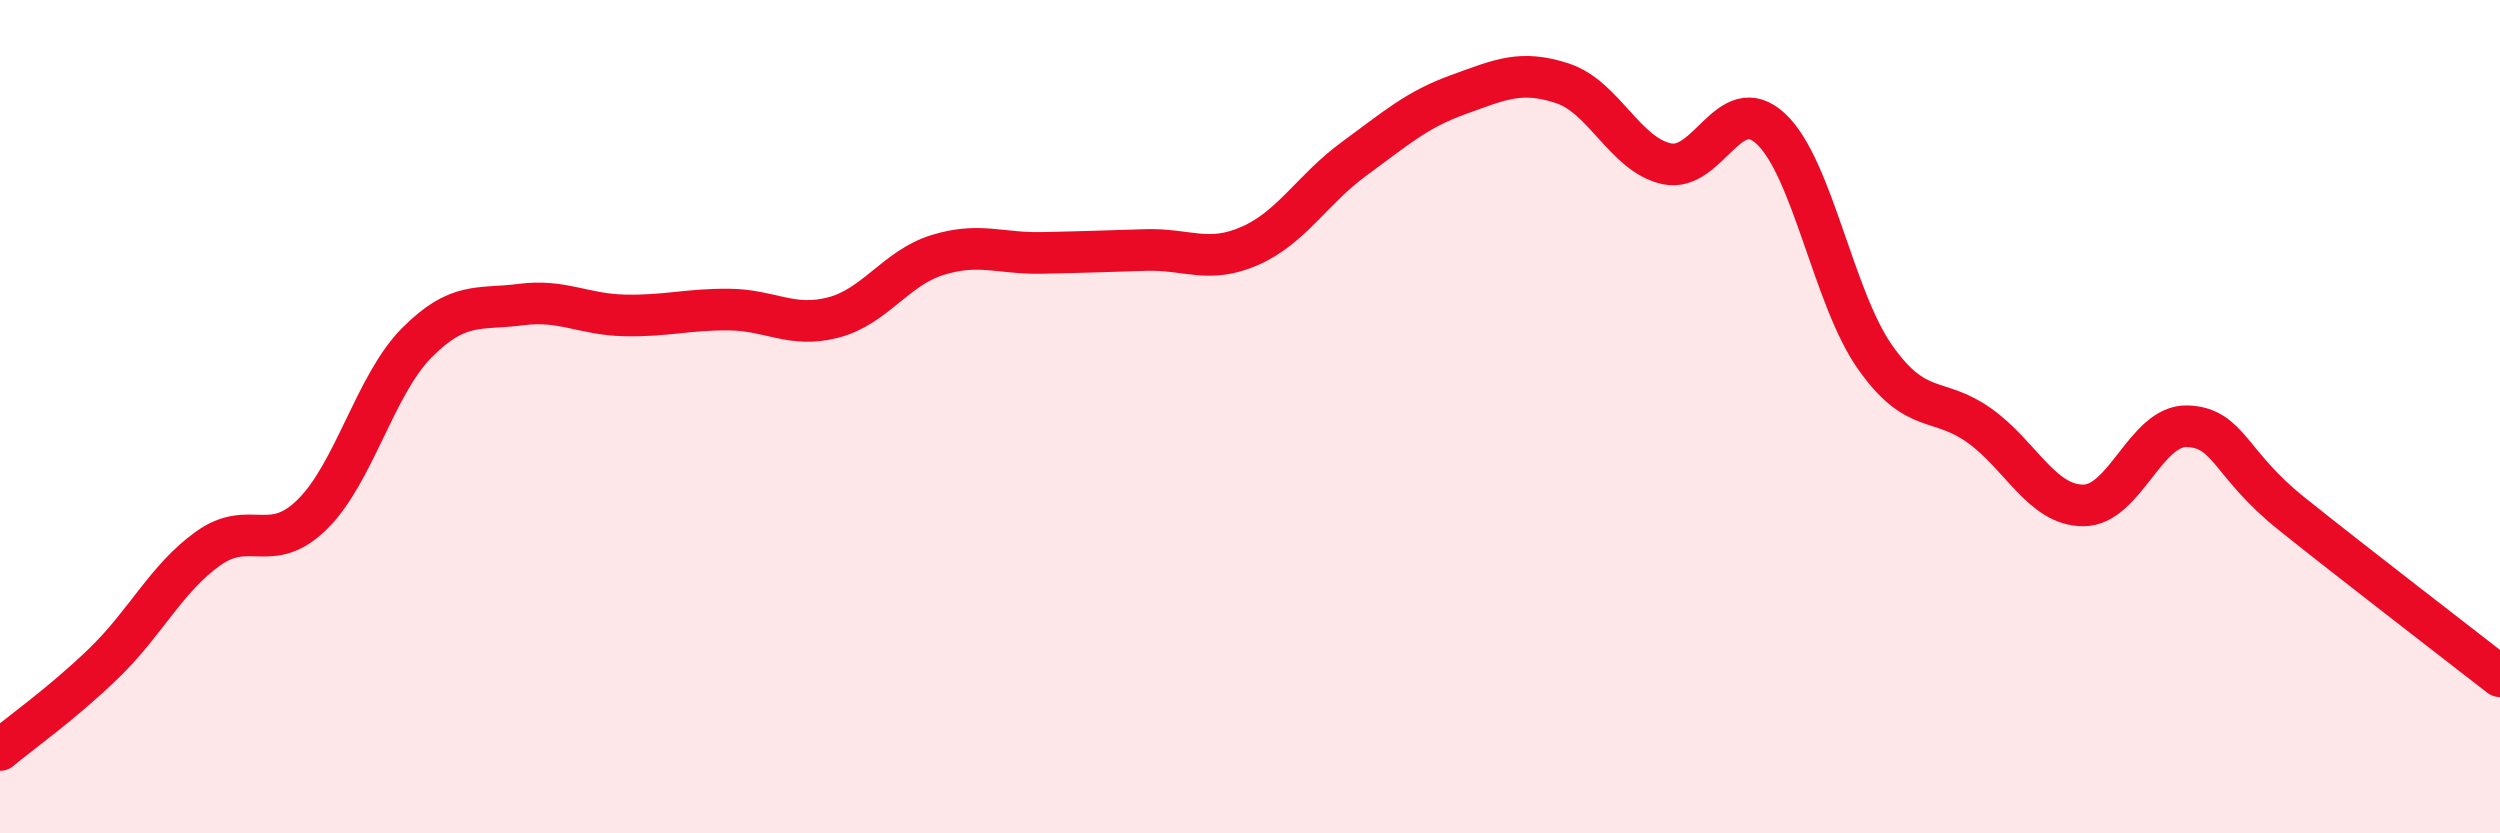
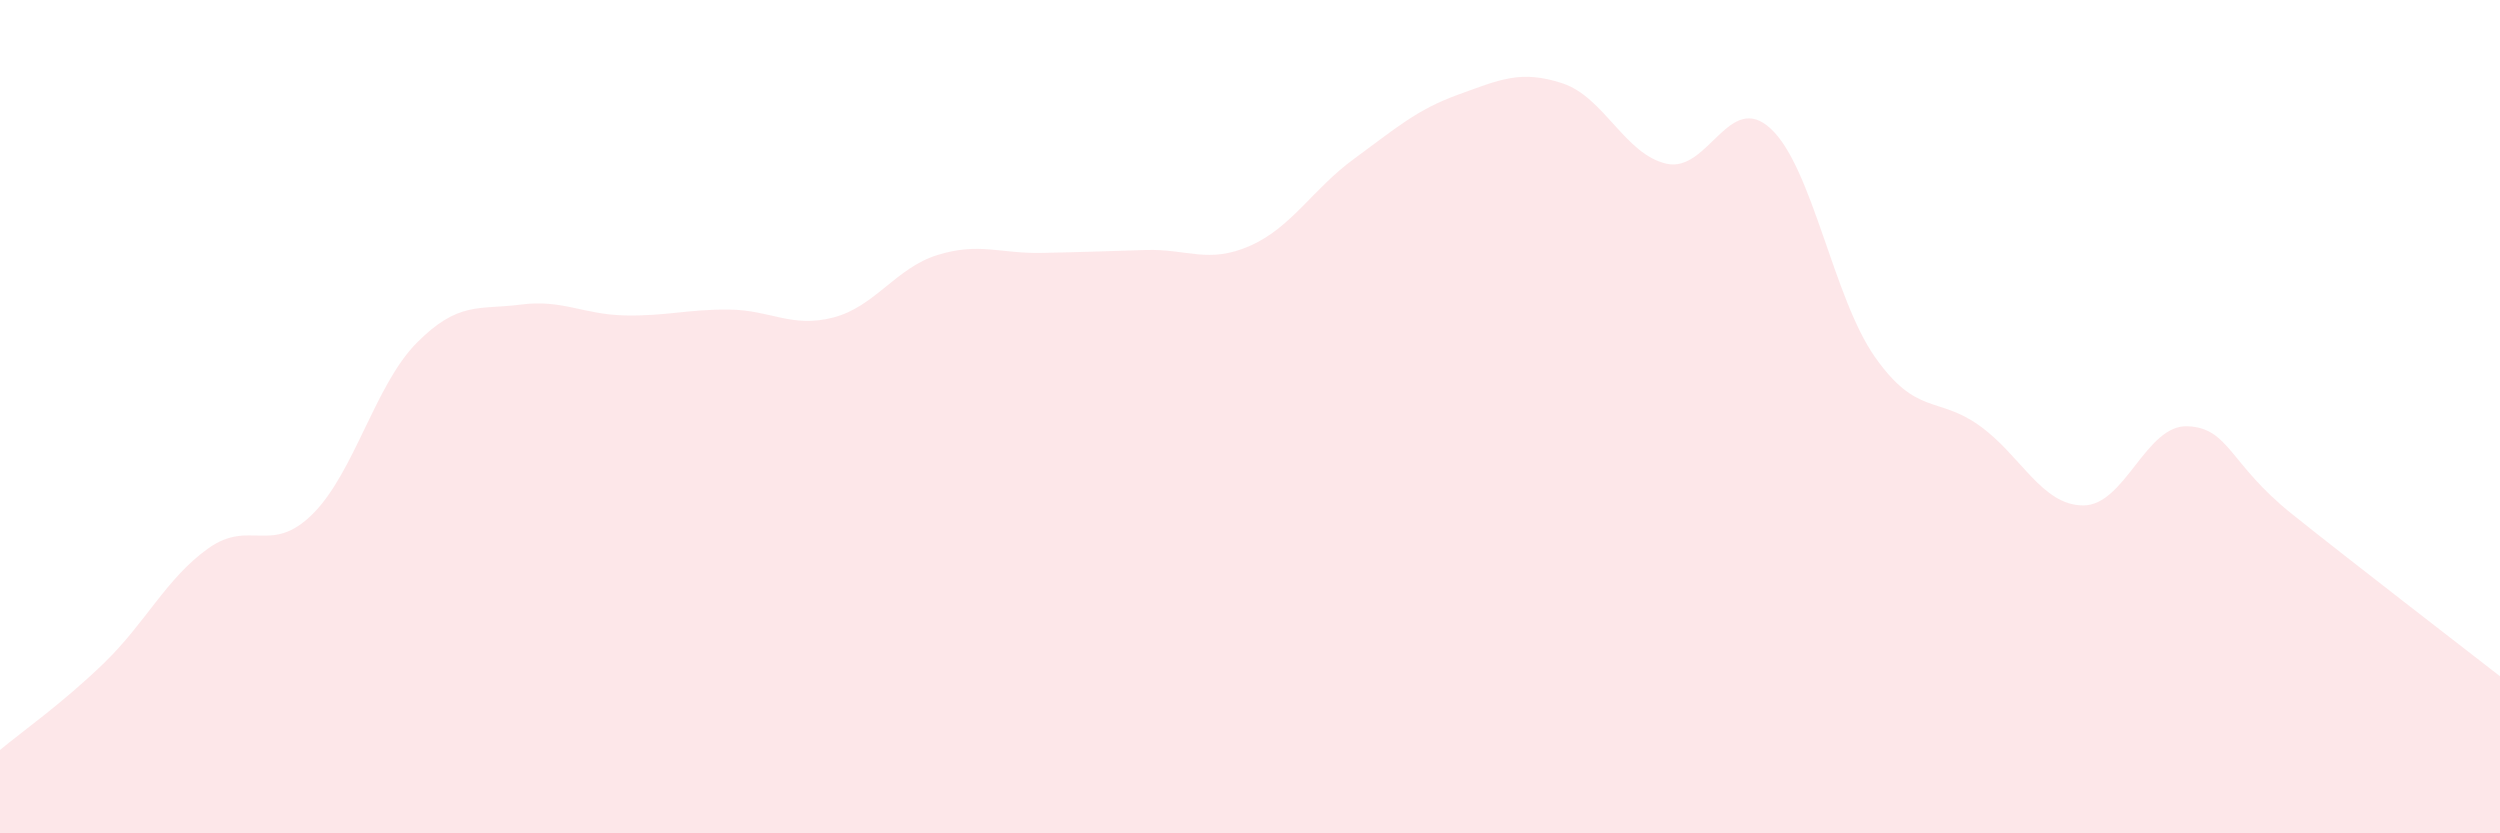
<svg xmlns="http://www.w3.org/2000/svg" width="60" height="20" viewBox="0 0 60 20">
  <path d="M 0,18 C 0.5,17.58 1.5,16.88 2.5,15.91 C 3.5,14.94 4,13.87 5,13.16 C 6,12.45 6.5,13.33 7.5,12.34 C 8.5,11.35 9,9.24 10,8.23 C 11,7.22 11.5,7.44 12.5,7.31 C 13.5,7.18 14,7.55 15,7.57 C 16,7.59 16.5,7.42 17.5,7.43 C 18.5,7.44 19,7.88 20,7.62 C 21,7.36 21.5,6.43 22.5,6.12 C 23.5,5.81 24,6.09 25,6.07 C 26,6.05 26.5,6.03 27.5,6 C 28.5,5.97 29,6.34 30,5.9 C 31,5.46 31.5,4.54 32.5,3.81 C 33.5,3.08 34,2.63 35,2.27 C 36,1.91 36.5,1.67 37.5,2 C 38.5,2.33 39,3.71 40,3.93 C 41,4.15 41.5,2.16 42.5,3.09 C 43.5,4.02 44,7.15 45,8.57 C 46,9.99 46.5,9.5 47.5,10.21 C 48.5,10.92 49,12.13 50,12.13 C 51,12.13 51.5,10.19 52.5,10.23 C 53.5,10.27 53.5,11.13 55,12.33 C 56.5,13.53 59,15.45 60,16.23L60 20L0 20Z" fill="#EB0A25" opacity="0.1" stroke-linecap="round" stroke-linejoin="round" />
-   <path d="M 0,18 C 0.5,17.58 1.5,16.88 2.5,15.91 C 3.5,14.94 4,13.87 5,13.16 C 6,12.45 6.5,13.33 7.5,12.34 C 8.5,11.35 9,9.24 10,8.23 C 11,7.22 11.5,7.44 12.5,7.31 C 13.5,7.18 14,7.55 15,7.57 C 16,7.59 16.5,7.42 17.5,7.43 C 18.5,7.44 19,7.88 20,7.62 C 21,7.36 21.5,6.43 22.5,6.12 C 23.5,5.81 24,6.09 25,6.07 C 26,6.05 26.5,6.03 27.5,6 C 28.5,5.97 29,6.34 30,5.9 C 31,5.46 31.5,4.54 32.5,3.81 C 33.5,3.08 34,2.63 35,2.27 C 36,1.91 36.5,1.67 37.5,2 C 38.5,2.33 39,3.71 40,3.93 C 41,4.15 41.5,2.16 42.5,3.09 C 43.5,4.02 44,7.15 45,8.57 C 46,9.99 46.5,9.5 47.5,10.21 C 48.5,10.92 49,12.13 50,12.13 C 51,12.13 51.5,10.19 52.5,10.23 C 53.5,10.27 53.5,11.13 55,12.33 C 56.5,13.53 59,15.45 60,16.23" stroke="#EB0A25" stroke-width="1" fill="none" stroke-linecap="round" stroke-linejoin="round" />
</svg>